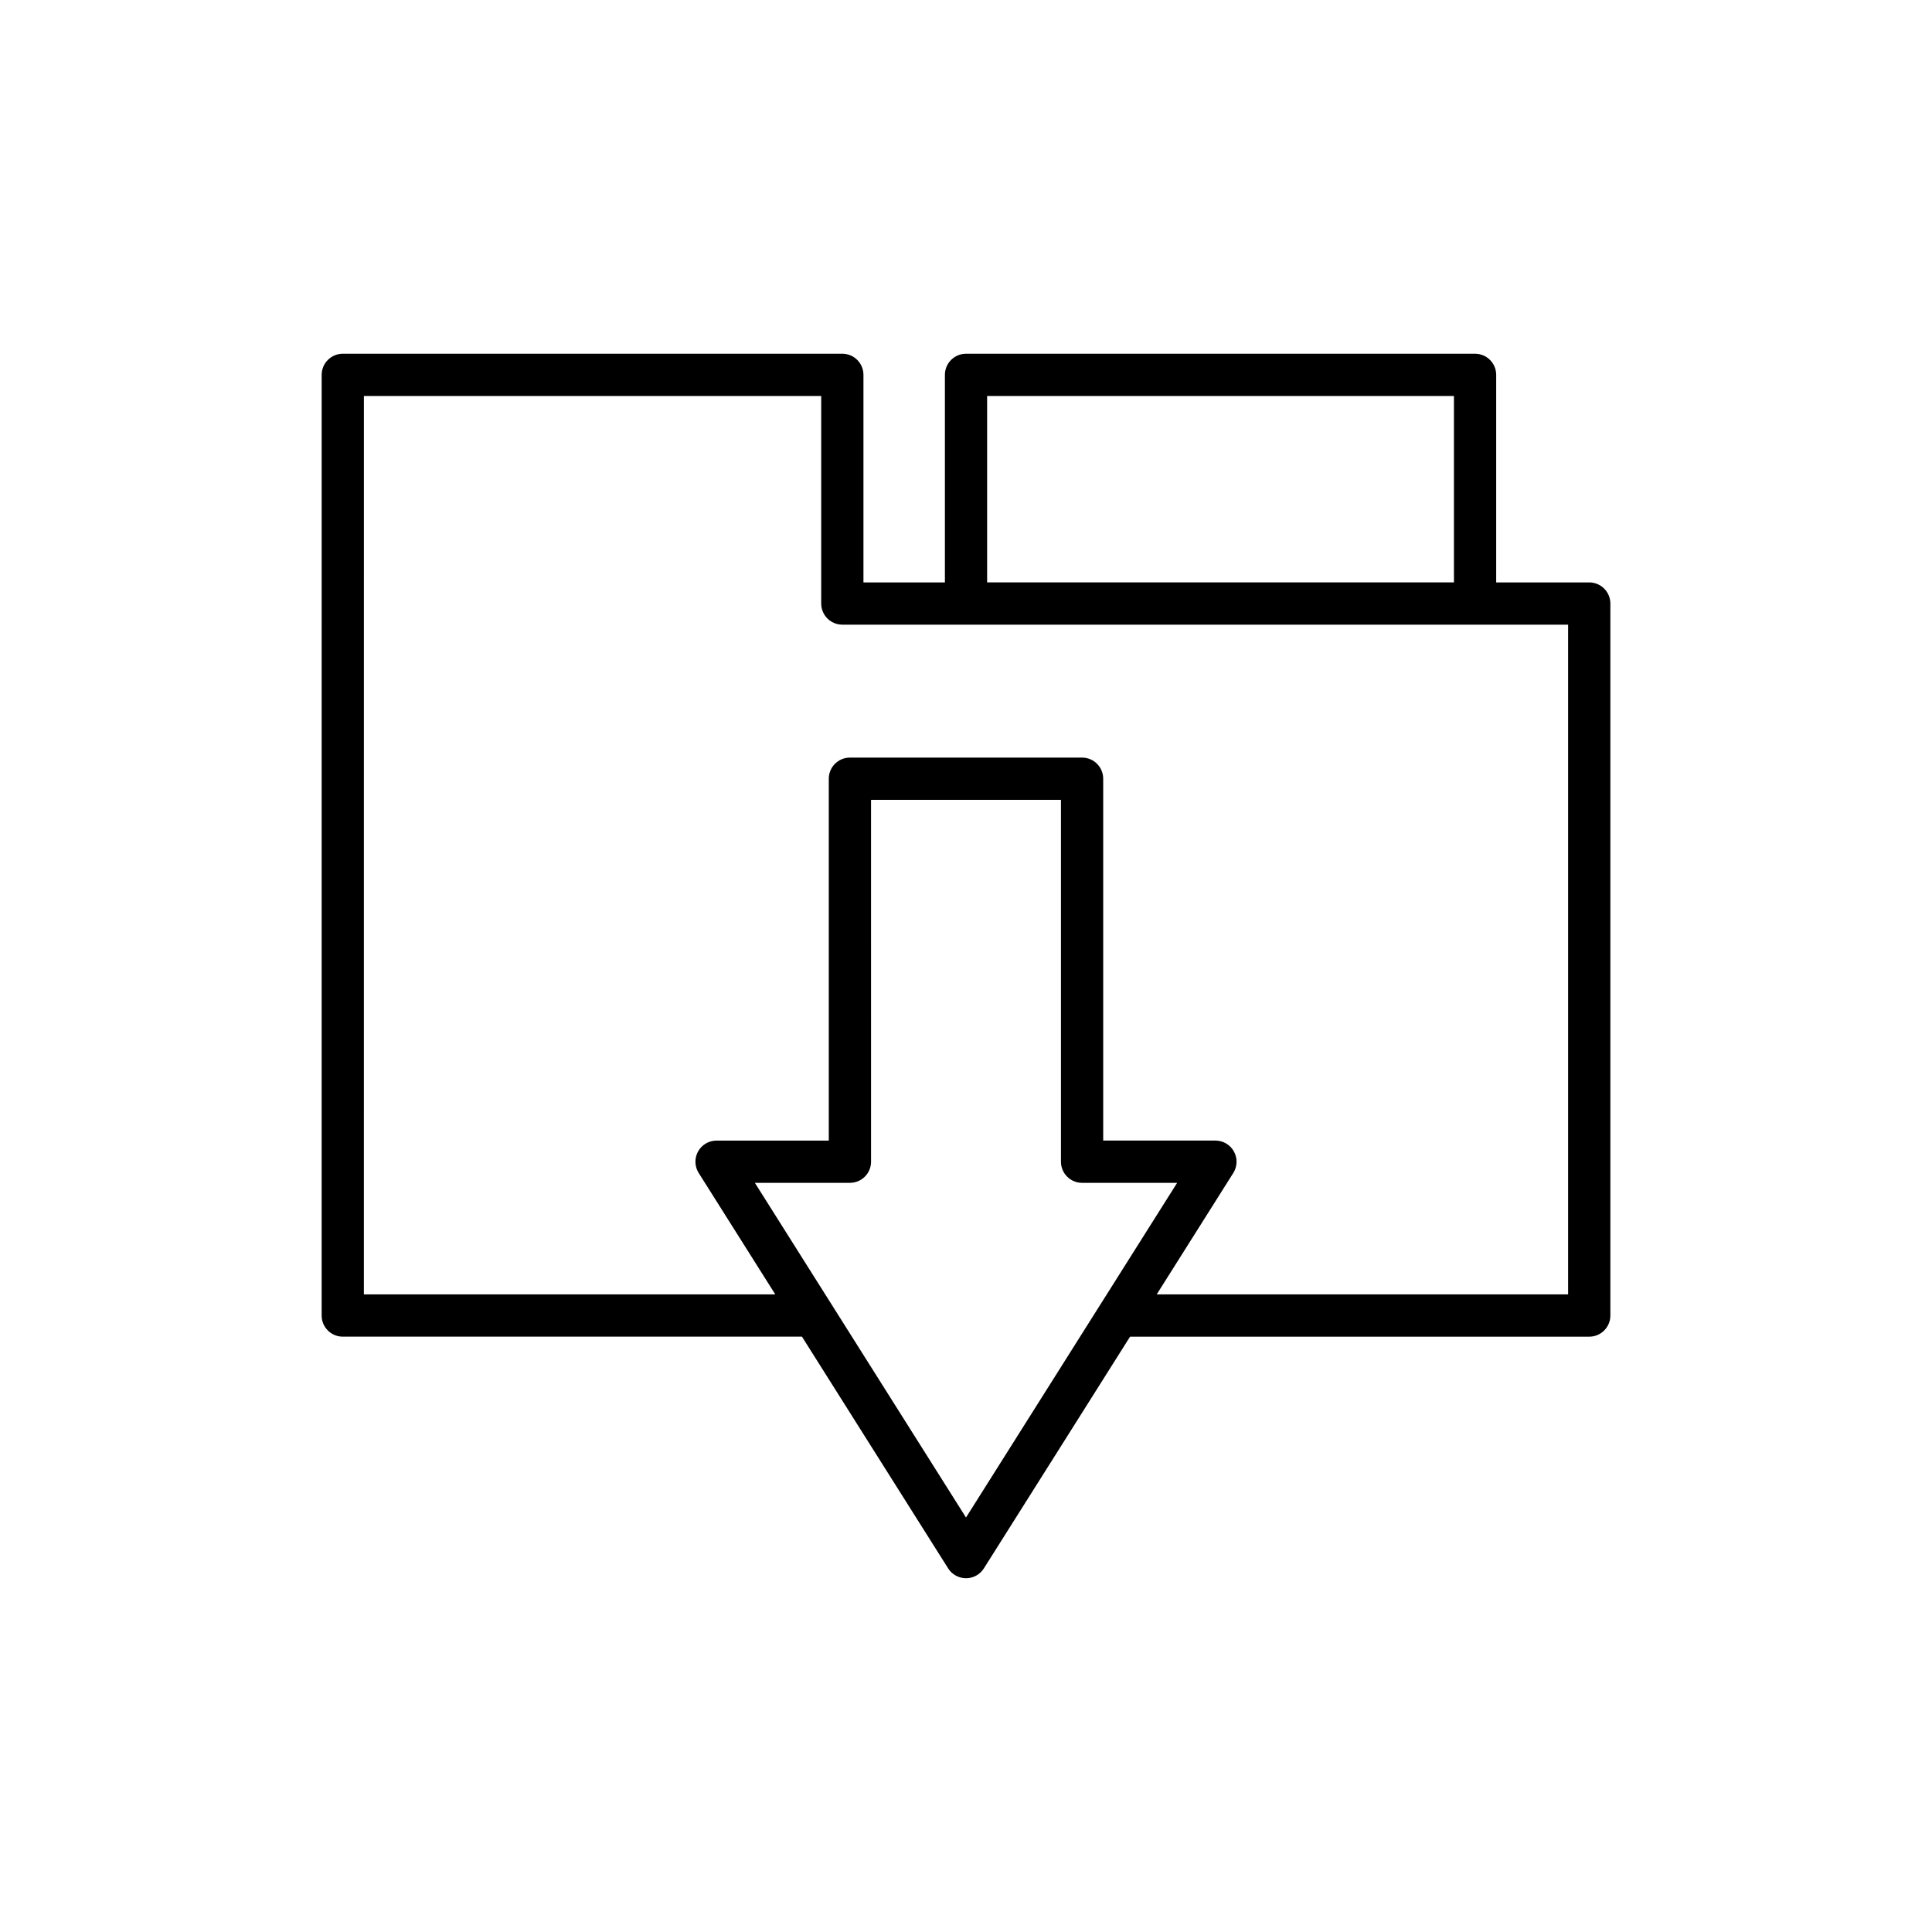
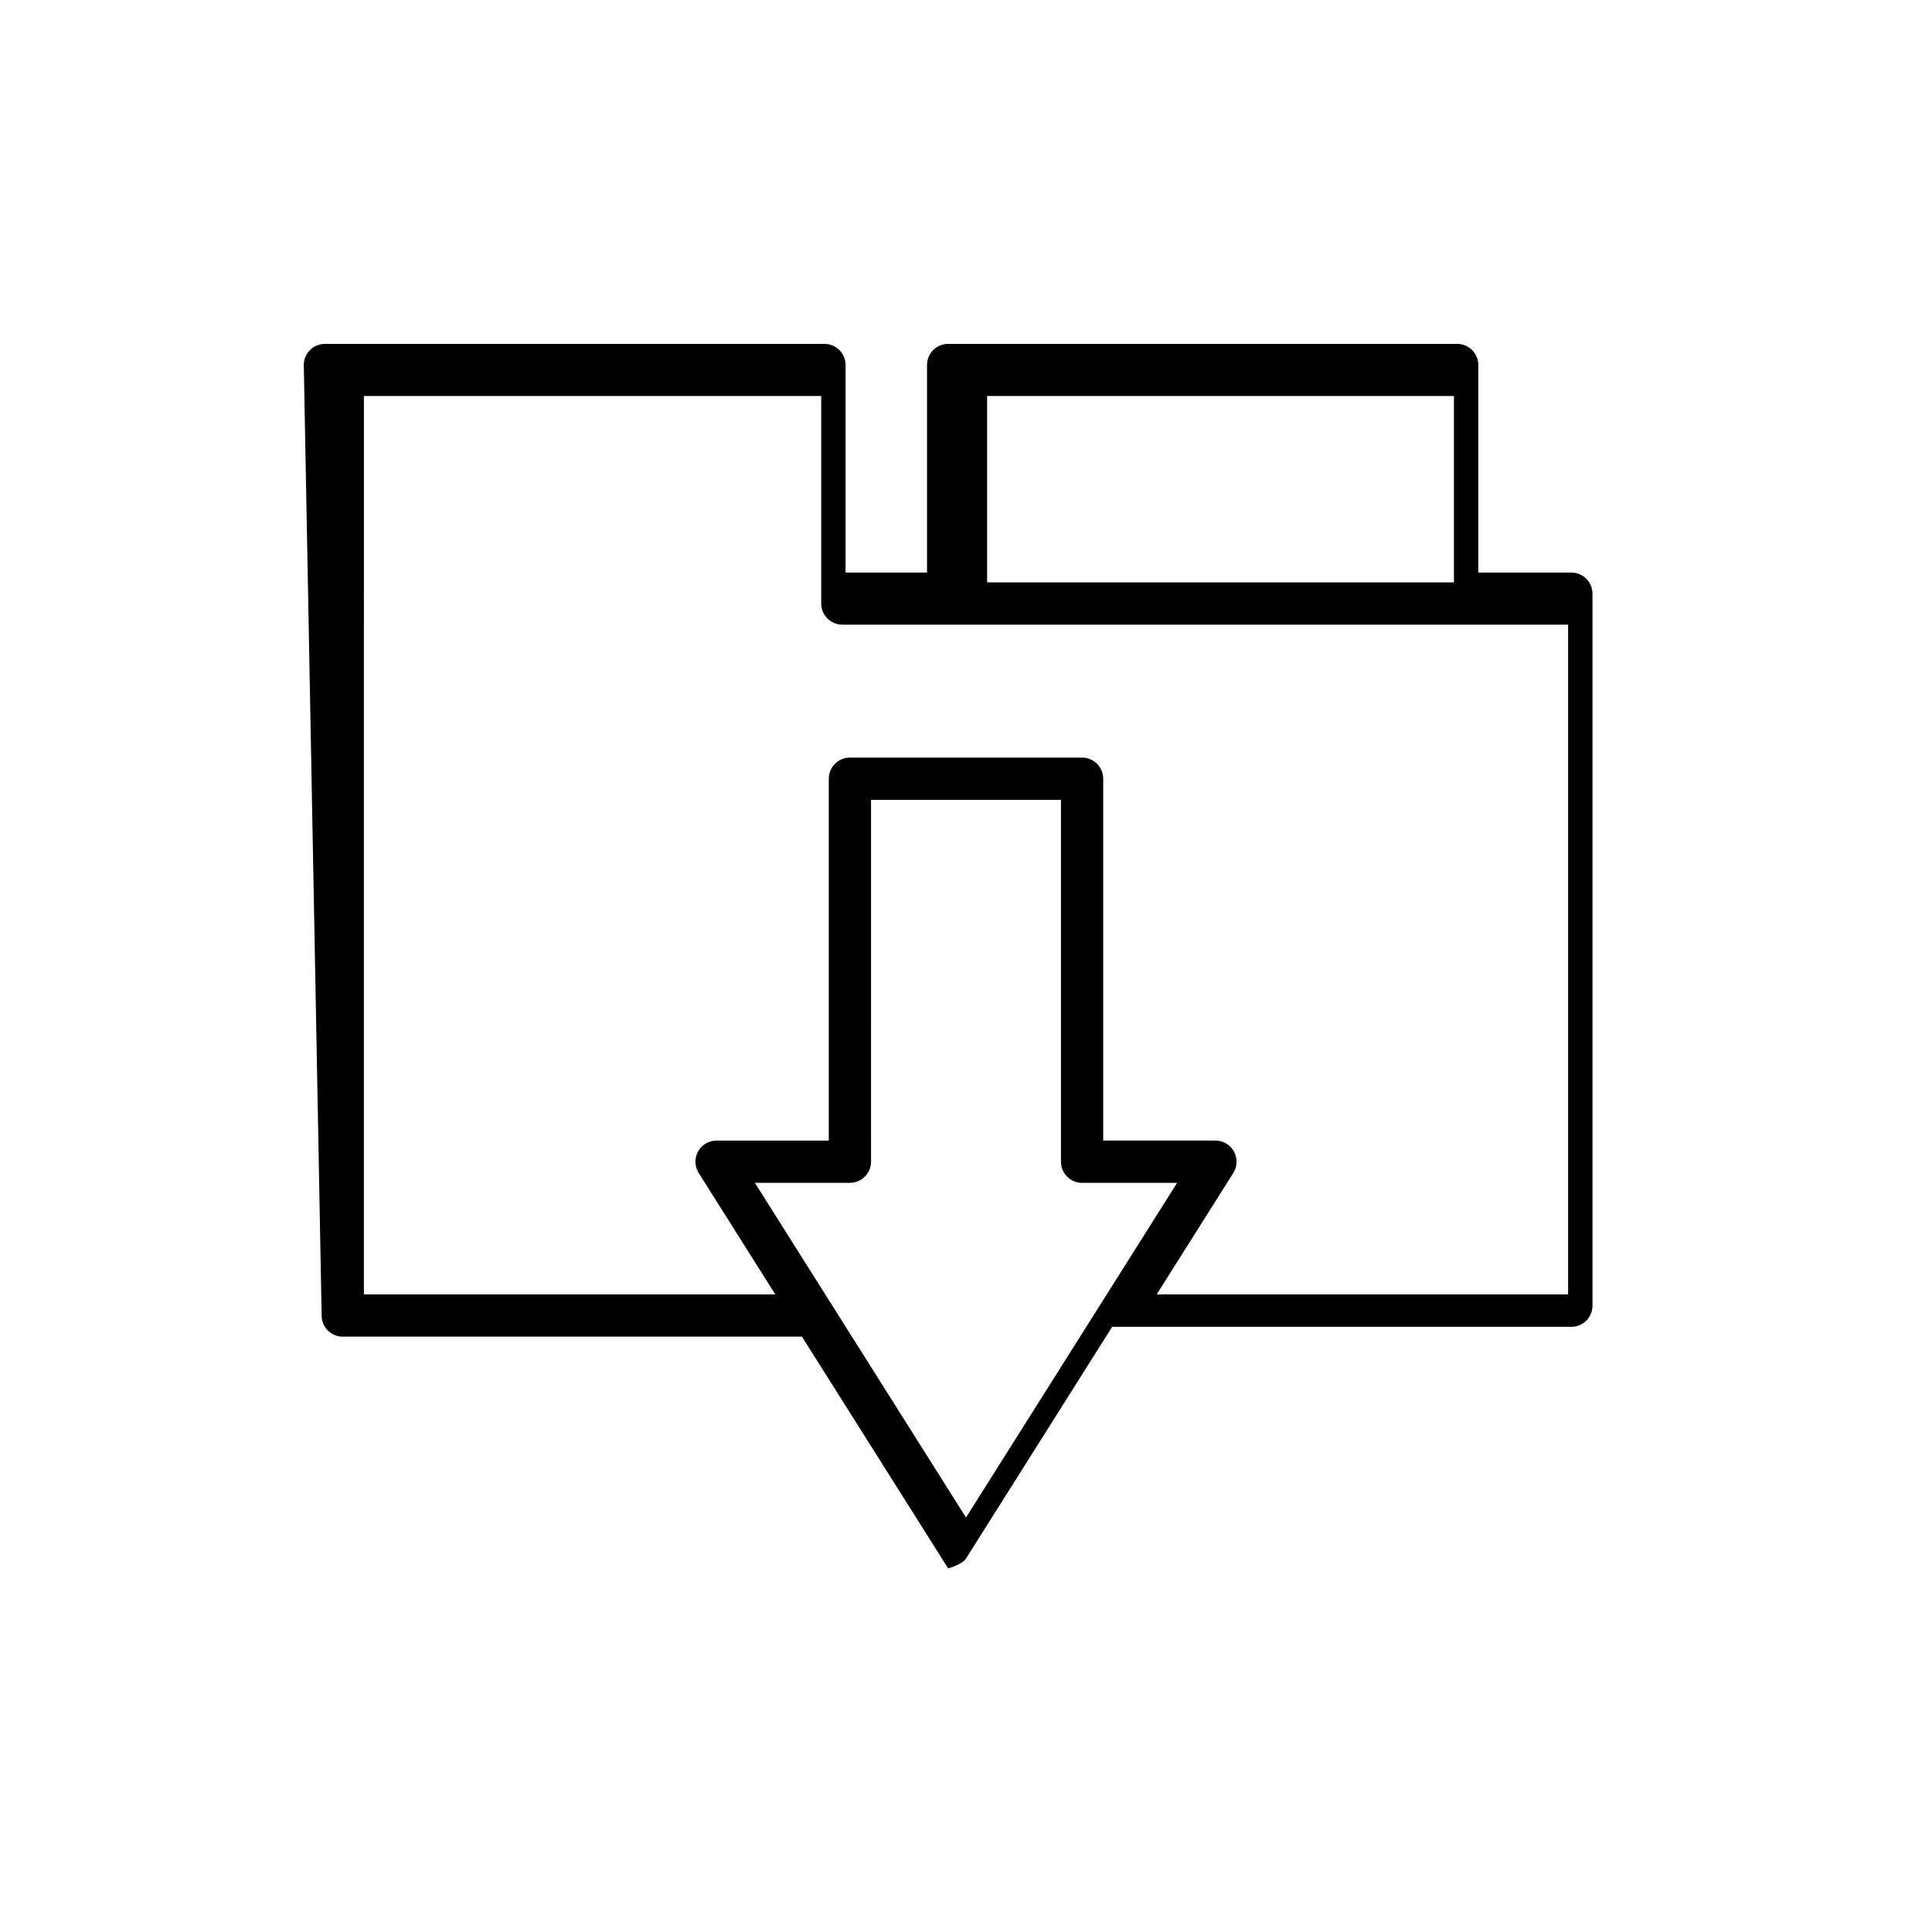
<svg xmlns="http://www.w3.org/2000/svg" fill="#000000" width="800px" height="800px" version="1.1" viewBox="144 144 512 512">
-   <path d="m229.24 492.63c0 3.09 2.508 5.598 5.598 5.598h121.69l38.738 61.406c1.027 1.625 2.816 2.613 4.738 2.613s3.711-0.988 4.734-2.609l38.738-61.406h121.69c3.09 0 5.598-2.508 5.598-5.598v-188.69c0-3.09-2.508-5.598-5.598-5.598h-24.66v-55.004c0-3.09-2.508-5.598-5.598-5.598h-134.9c-3.09 0-5.598 2.508-5.598 5.598v55.004h-21.586v-55.004c0-3.09-2.508-5.598-5.598-5.598h-132.38c-3.09 0-5.598 2.508-5.598 5.598zm170.76 53.527-55.953-88.695h25.191c3.09 0 5.598-2.508 5.598-5.598l-0.004-95.895h50.332v95.898c0 3.09 2.508 5.598 5.598 5.598h25.191zm5.598-297.22h123.71v49.406h-123.71zm-165.16 0h121.19v55.004c0 3.09 2.508 5.598 5.598 5.598h192.34v177.49h-109.03l20.301-32.18c1.086-1.727 1.152-3.906 0.168-5.691-0.984-1.785-2.863-2.894-4.902-2.894h-29.742v-95.895c0-3.09-2.508-5.598-5.598-5.598h-61.527c-3.09 0-5.598 2.508-5.598 5.598v95.898h-29.742c-2.039 0-3.918 1.109-4.902 2.894-0.988 1.785-0.922 3.965 0.168 5.691l20.301 32.18-109.03-0.004z" />
+   <path d="m229.24 492.63c0 3.09 2.508 5.598 5.598 5.598h121.69l38.738 61.406s3.711-0.988 4.734-2.609l38.738-61.406h121.69c3.09 0 5.598-2.508 5.598-5.598v-188.69c0-3.09-2.508-5.598-5.598-5.598h-24.66v-55.004c0-3.09-2.508-5.598-5.598-5.598h-134.9c-3.09 0-5.598 2.508-5.598 5.598v55.004h-21.586v-55.004c0-3.09-2.508-5.598-5.598-5.598h-132.38c-3.09 0-5.598 2.508-5.598 5.598zm170.76 53.527-55.953-88.695h25.191c3.09 0 5.598-2.508 5.598-5.598l-0.004-95.895h50.332v95.898c0 3.09 2.508 5.598 5.598 5.598h25.191zm5.598-297.22h123.71v49.406h-123.71zm-165.16 0h121.19v55.004c0 3.09 2.508 5.598 5.598 5.598h192.34v177.49h-109.03l20.301-32.18c1.086-1.727 1.152-3.906 0.168-5.691-0.984-1.785-2.863-2.894-4.902-2.894h-29.742v-95.895c0-3.09-2.508-5.598-5.598-5.598h-61.527c-3.09 0-5.598 2.508-5.598 5.598v95.898h-29.742c-2.039 0-3.918 1.109-4.902 2.894-0.988 1.785-0.922 3.965 0.168 5.691l20.301 32.18-109.03-0.004z" />
</svg>